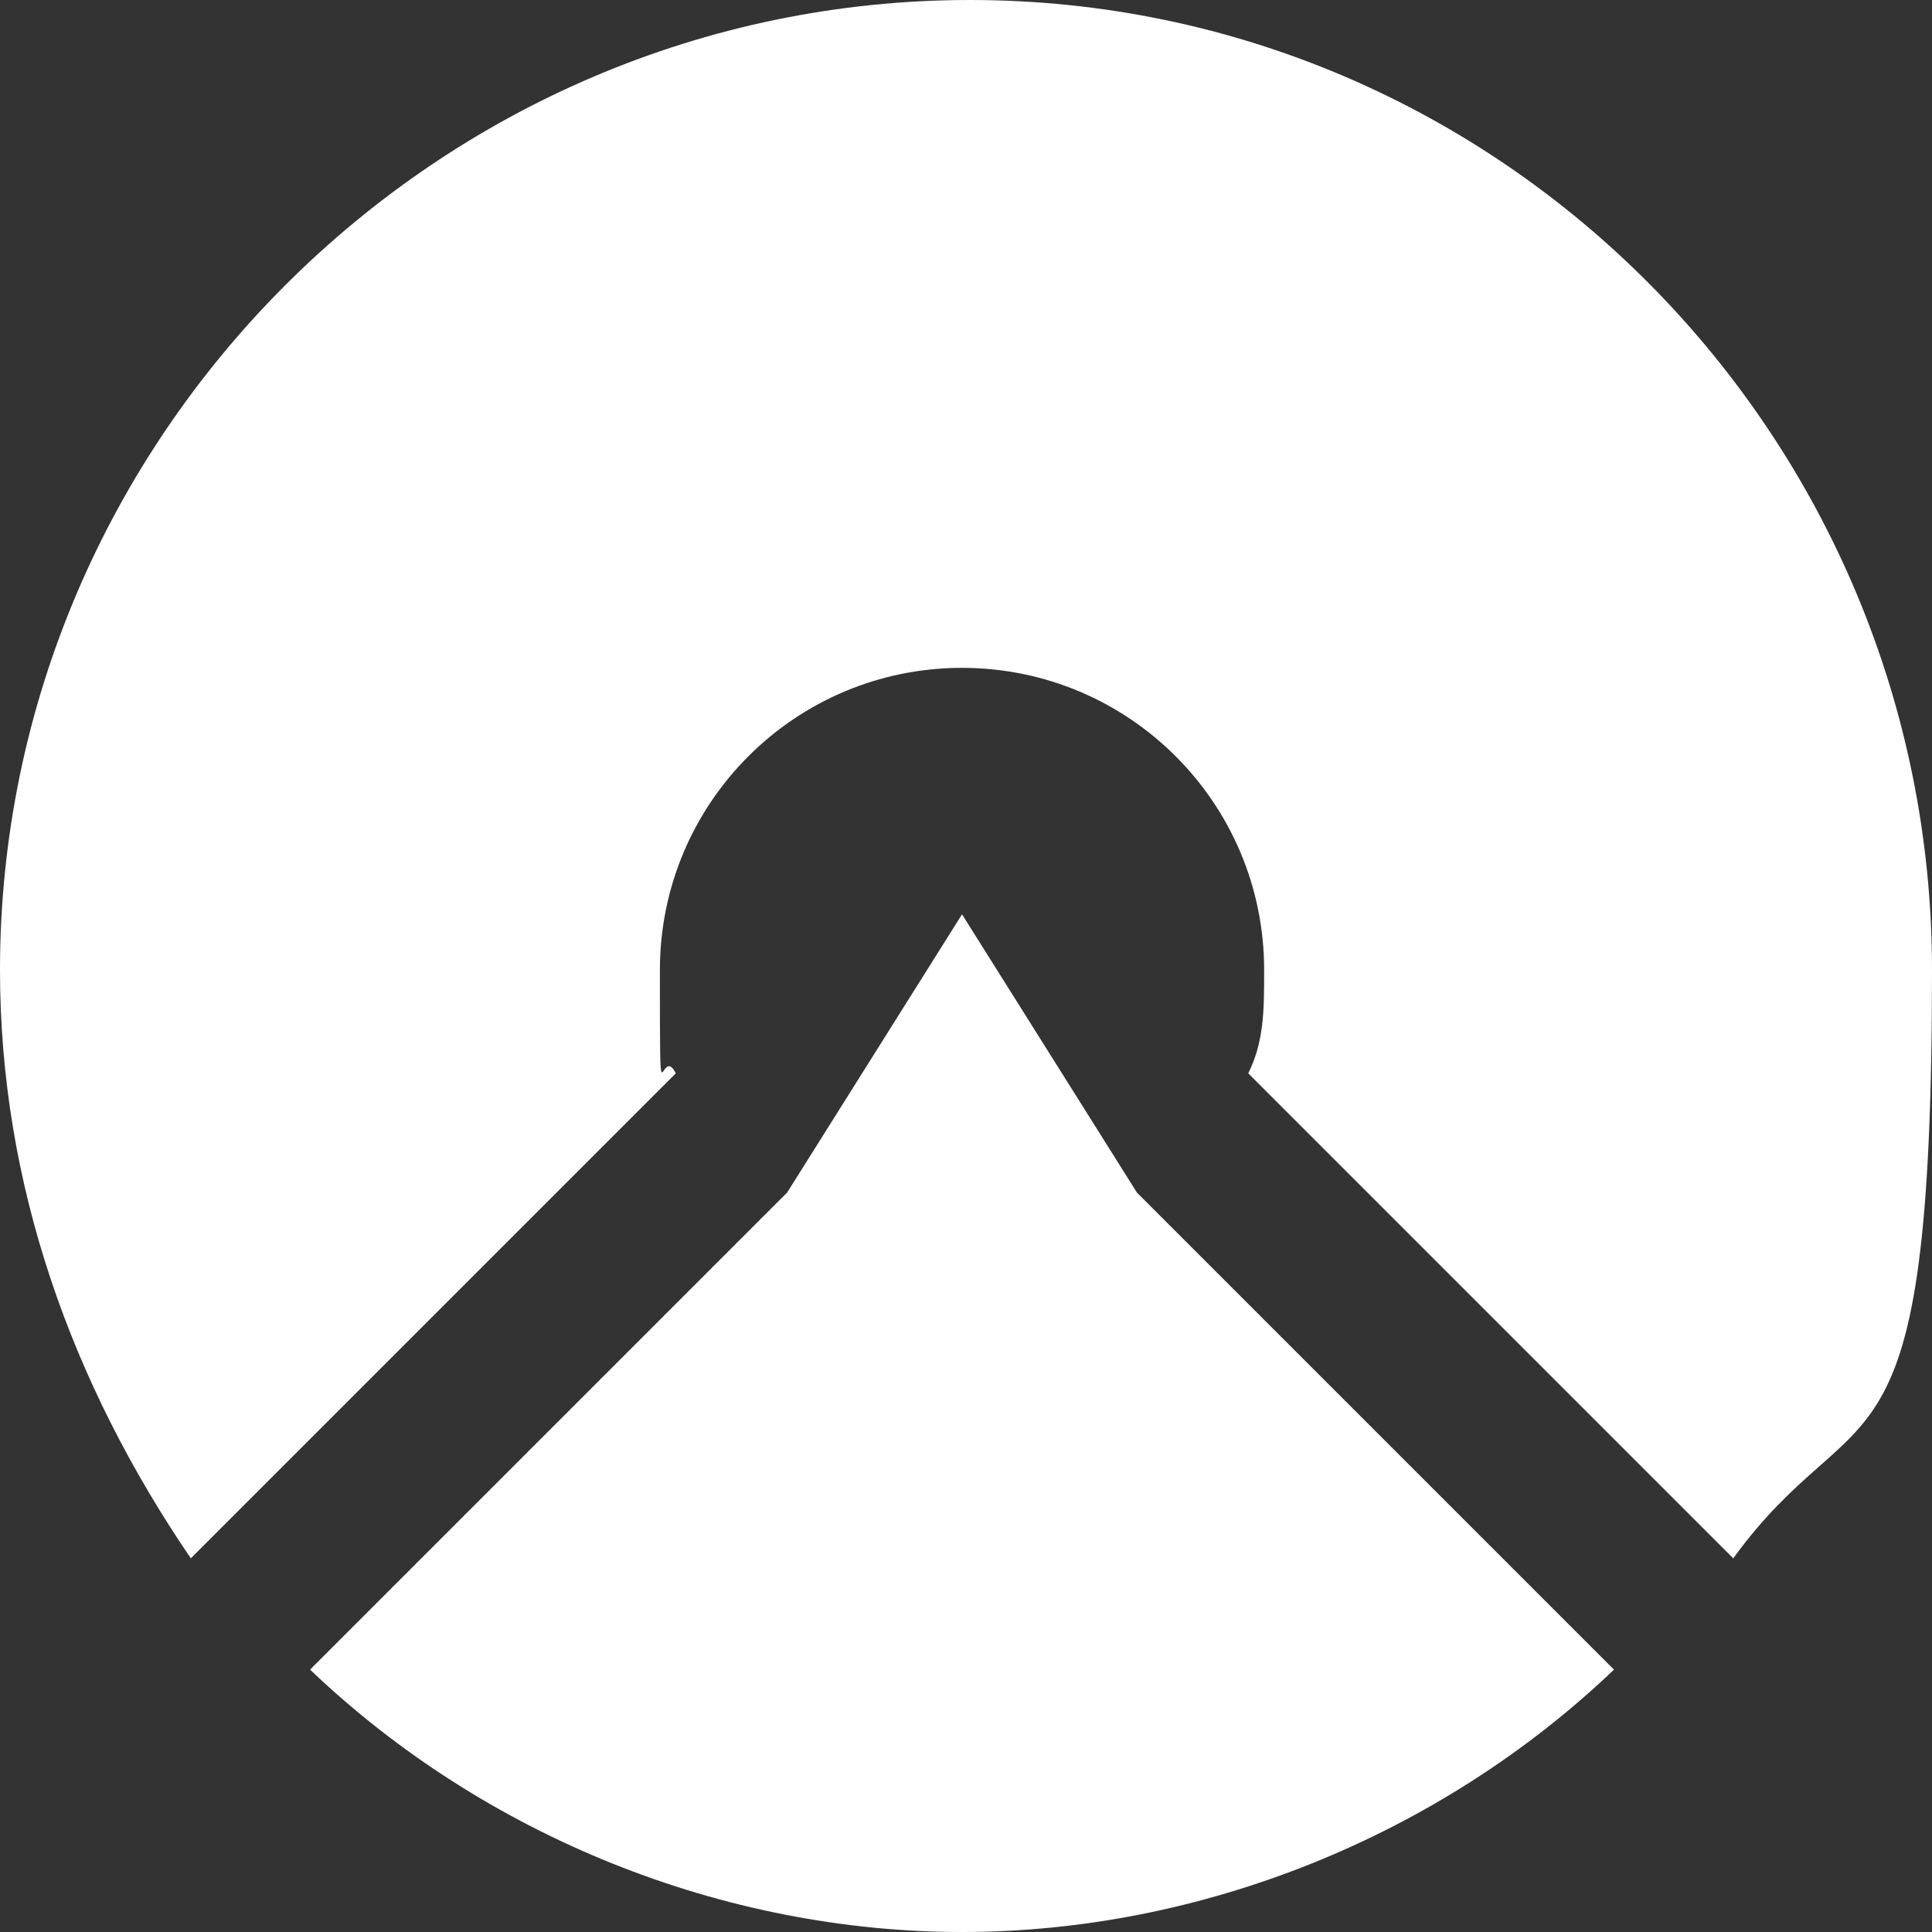
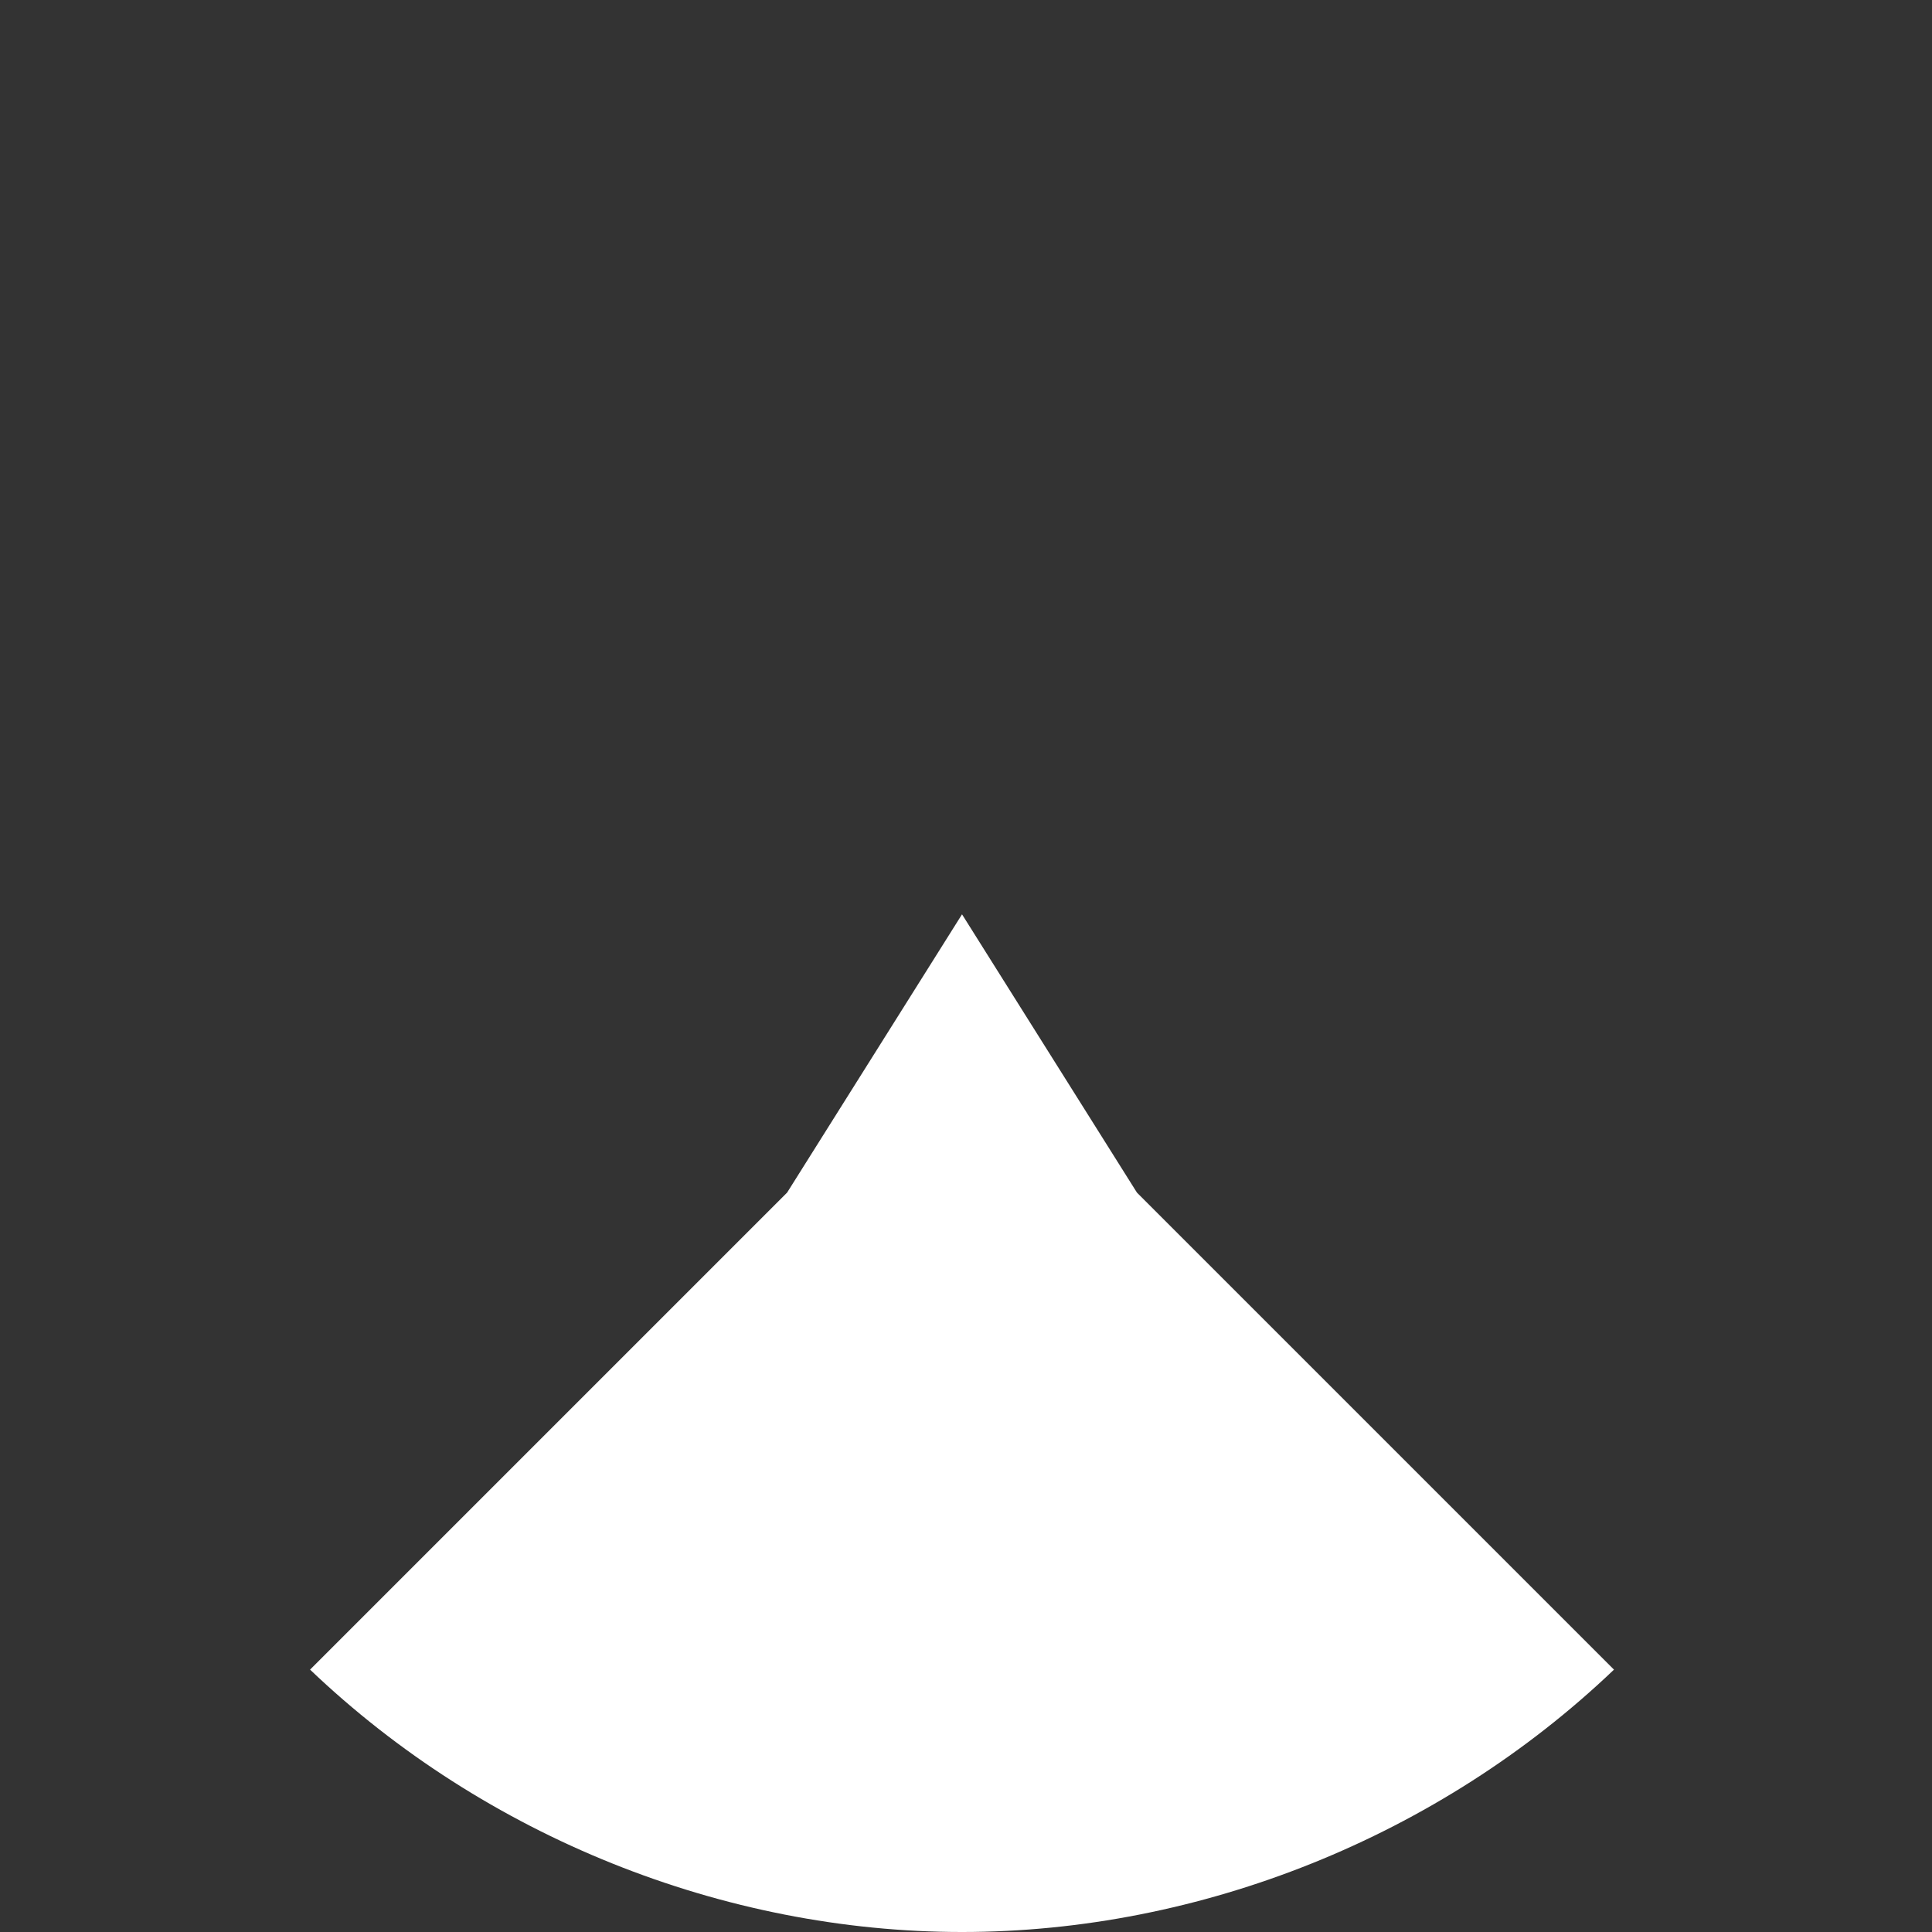
<svg xmlns="http://www.w3.org/2000/svg" id="Ebene_1" version="1.1" viewBox="0 0 24.3 24.3" width="24.3" height="24.3">
  <rect x="0" y="0" width="24.3" height="24.3" fill="#333333" stroke="none" />
  <defs>
    <style>
      .st0 {
        fill: #fff;
      }
    </style>
  </defs>
-   <path class="st0" d="M0,12.2C0,5.5,5.5,0,12.2,0s12.1,5.5,12.1,12.2-.9,5.2-2.5,7.4l-6.1-6.1c.2-.4.2-.8.2-1.3,0-2.1-1.7-3.8-3.8-3.8s-3.8,1.7-3.8,3.8,0,.9.2,1.3l-6.1,6.1C.9,17.4,0,14.9,0,12.2" />
  <path class="st0" d="M9.9,15l2.2-3.5,2.2,3.5,6,6c-2.2,2.1-5.2,3.3-8.2,3.3s-6-1.2-8.2-3.3l6-6Z" />
</svg>